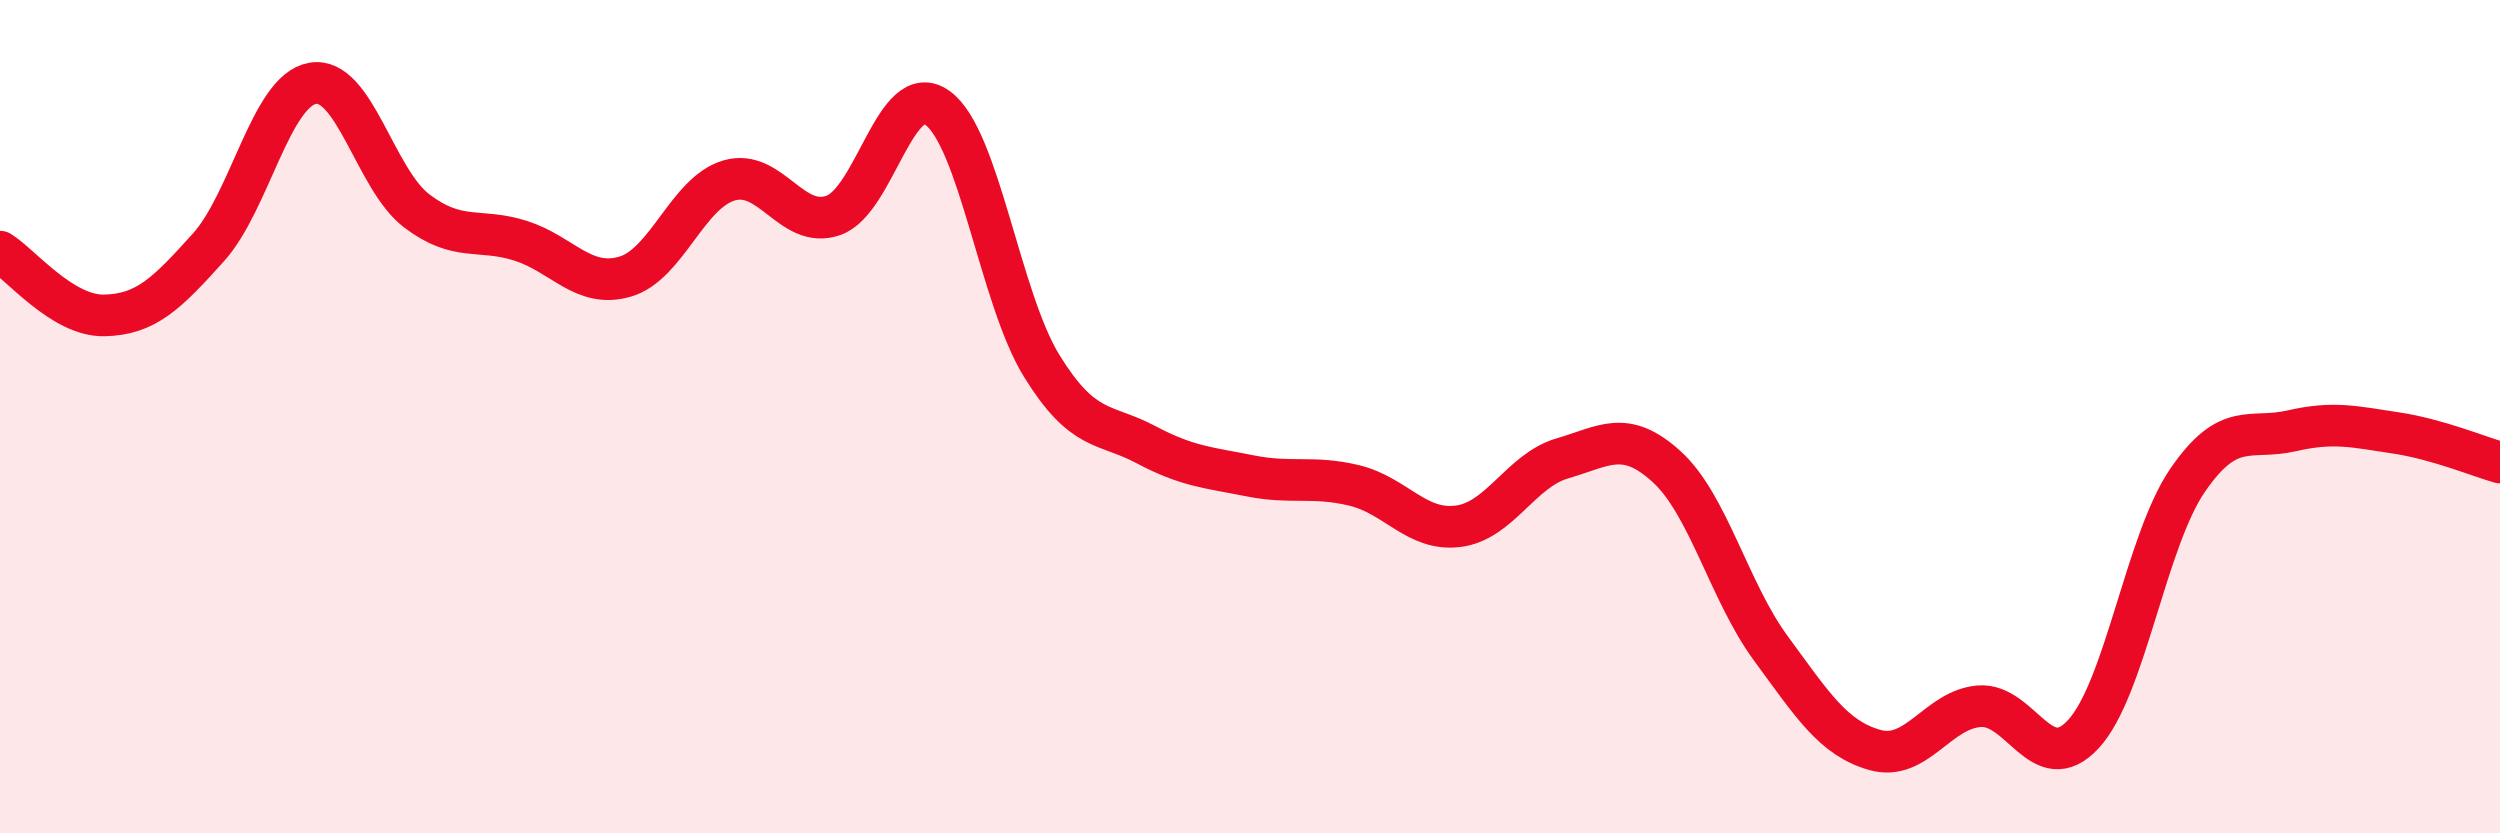
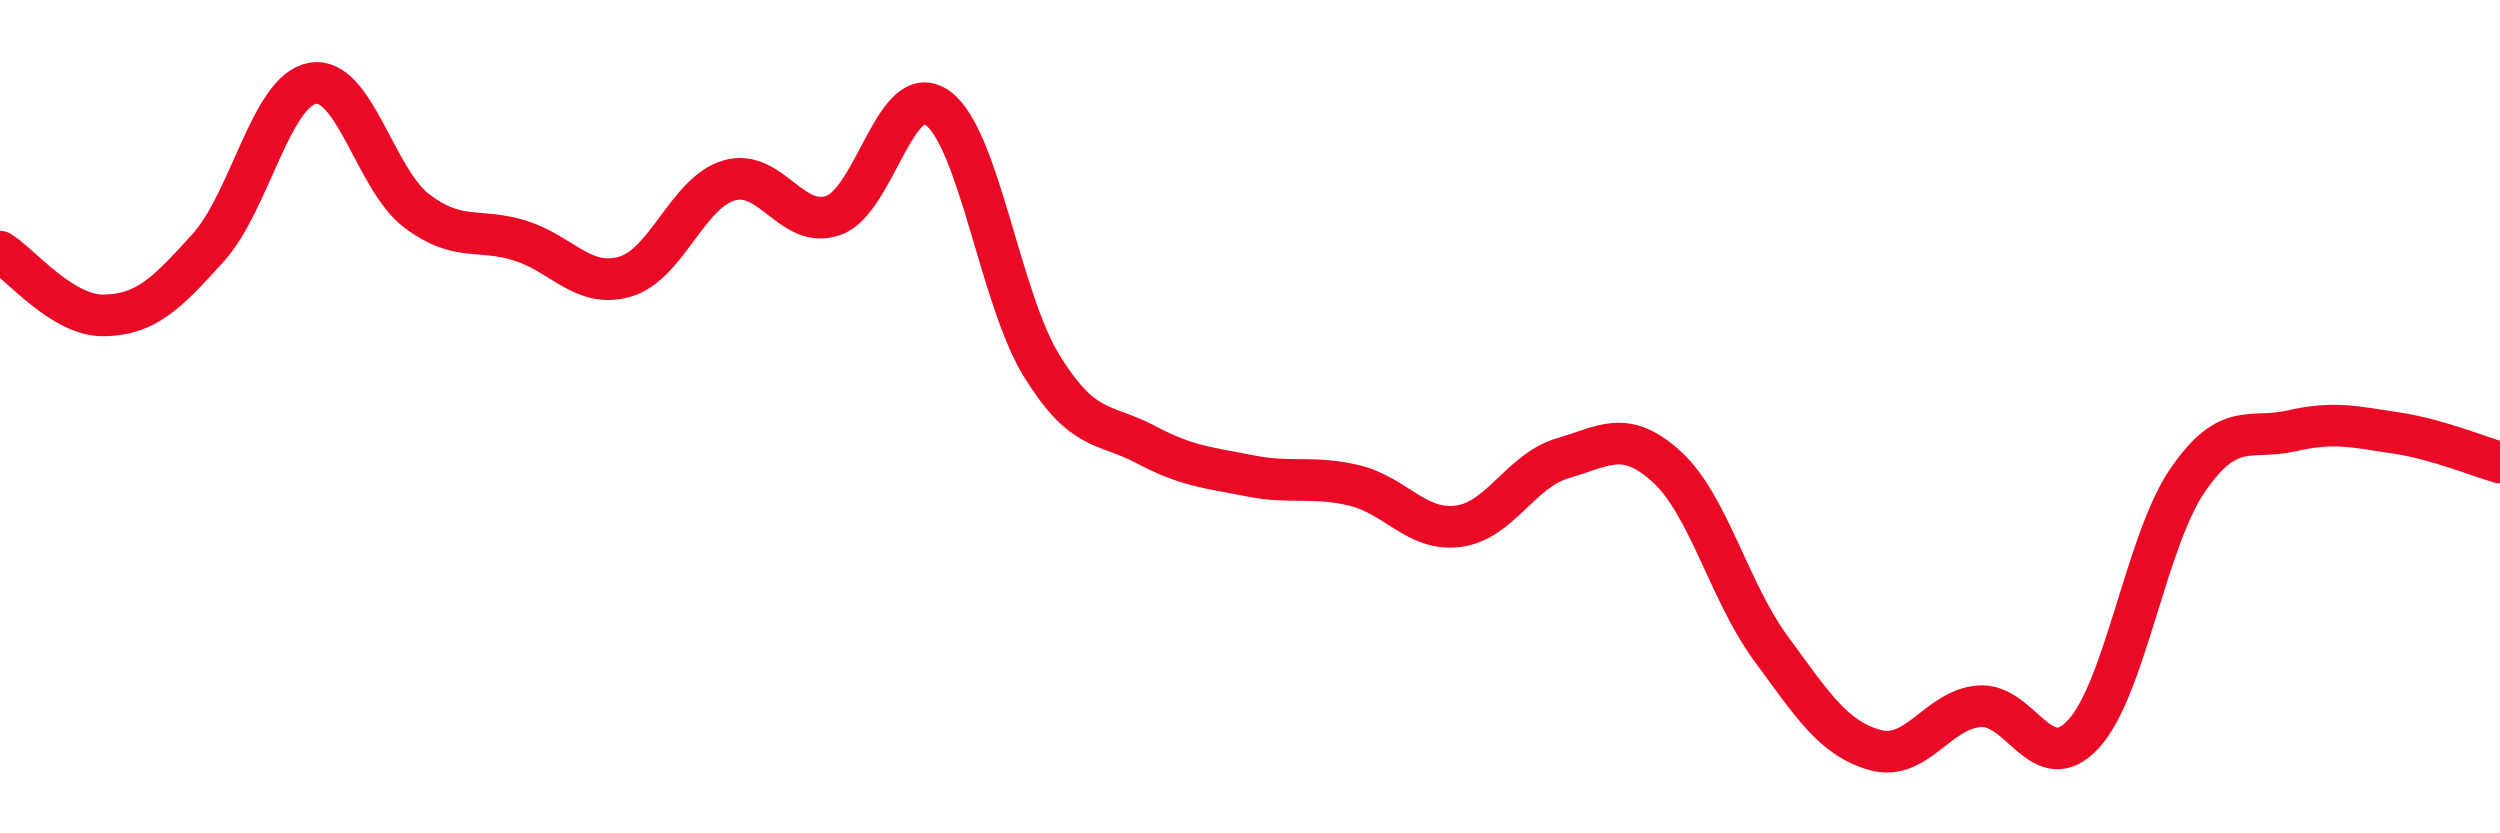
<svg xmlns="http://www.w3.org/2000/svg" width="60" height="20" viewBox="0 0 60 20">
-   <path d="M 0,6.04 C 0.5,6.35 1.5,7.59 2.5,7.57 C 3.5,7.55 4,7.05 5,5.94 C 6,4.83 6.5,2.18 7.5,2 C 8.5,1.82 9,4.3 10,5.06 C 11,5.82 11.5,5.46 12.5,5.78 C 13.5,6.1 14,6.93 15,6.64 C 16,6.35 16.5,4.62 17.5,4.33 C 18.5,4.04 19,5.52 20,5.17 C 21,4.82 21.5,1.87 22.5,2.59 C 23.5,3.31 24,7.16 25,8.78 C 26,10.4 26.5,10.14 27.5,10.67 C 28.5,11.2 29,11.22 30,11.42 C 31,11.62 31.5,11.41 32.5,11.65 C 33.5,11.89 34,12.76 35,12.63 C 36,12.5 36.5,11.29 37.5,11 C 38.5,10.71 39,10.29 40,11.2 C 41,12.11 41.5,14.2 42.5,15.56 C 43.5,16.92 44,17.72 45,18 C 46,18.28 46.5,17.03 47.5,16.95 C 48.5,16.87 49,18.7 50,17.62 C 51,16.54 51.5,12.99 52.5,11.53 C 53.5,10.07 54,10.57 55,10.34 C 56,10.11 56.5,10.24 57.5,10.39 C 58.5,10.54 59.5,10.96 60,11.1L60 20L0 20Z" fill="#EB0A25" opacity="0.1" stroke-linecap="round" stroke-linejoin="round" />
  <path d="M 0,6.04 C 0.5,6.35 1.5,7.59 2.5,7.57 C 3.5,7.55 4,7.05 5,5.94 C 6,4.83 6.5,2.18 7.5,2 C 8.5,1.82 9,4.3 10,5.06 C 11,5.82 11.5,5.46 12.5,5.78 C 13.5,6.1 14,6.93 15,6.64 C 16,6.35 16.5,4.62 17.5,4.33 C 18.5,4.04 19,5.52 20,5.17 C 21,4.82 21.5,1.87 22.5,2.59 C 23.5,3.31 24,7.16 25,8.78 C 26,10.4 26.5,10.14 27.5,10.67 C 28.5,11.2 29,11.22 30,11.42 C 31,11.62 31.5,11.41 32.5,11.65 C 33.5,11.89 34,12.76 35,12.63 C 36,12.5 36.5,11.29 37.5,11 C 38.5,10.71 39,10.29 40,11.2 C 41,12.11 41.5,14.2 42.5,15.56 C 43.5,16.92 44,17.72 45,18 C 46,18.28 46.5,17.03 47.5,16.95 C 48.5,16.87 49,18.7 50,17.62 C 51,16.54 51.5,12.99 52.5,11.53 C 53.5,10.07 54,10.57 55,10.34 C 56,10.11 56.5,10.24 57.5,10.39 C 58.5,10.54 59.5,10.96 60,11.1" stroke="#EB0A25" stroke-width="1" fill="none" stroke-linecap="round" stroke-linejoin="round" />
</svg>